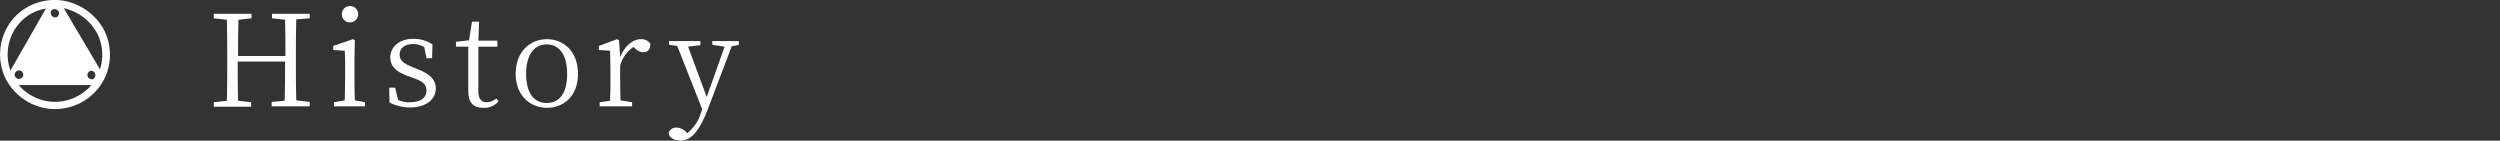
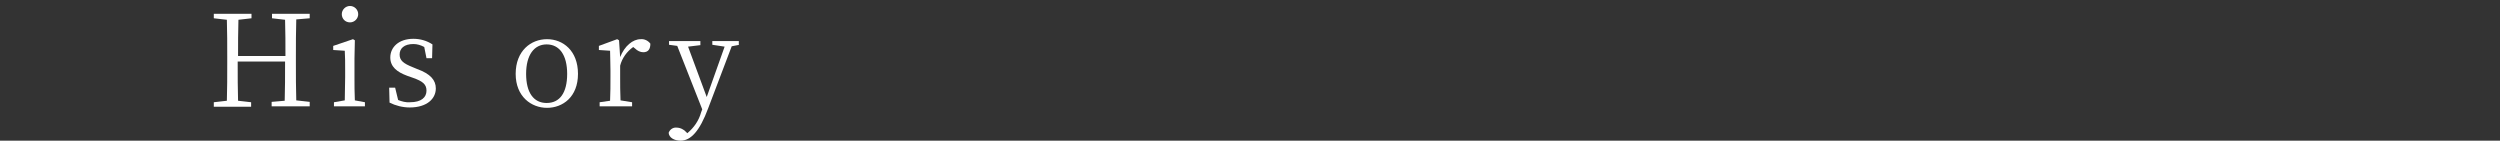
<svg xmlns="http://www.w3.org/2000/svg" version="1.1" id="レイヤー_1" x="0px" y="0px" viewBox="0 0 670 37.7" style="enable-background:new 0 0 670 37.7;" xml:space="preserve">
  <rect x="0" y="0" width="670" height="37.7" fill="#333333" stroke="none" />
  <style type="text/css">
	.st0{fill:#FFFFFF;}
</style>
  <g id="レイヤー_2_1_">
    <g id="txt">
-       <path class="st0" d="M27.6,7.5C25.3,3.7,21.5,1,17.1,0.2C11.9-0.7,6.5,1.3,3.2,5.4c-3.3,4.2-4.1,9.8-2.1,14.8    c2.2,5.1,7.1,8.6,12.6,9c5.7,0.4,11.1-2.5,13.9-7.4C30.1,17.4,30.1,12,27.6,7.5z M14.2,2.5c0.6-0.2,1.3,0.1,1.6,0.7    c0.1,0.6-0.1,1.1-0.6,1.4c-0.6,0.2-1.3-0.1-1.5-0.7c0,0,0,0,0,0C13.4,3.4,13.7,2.7,14.2,2.5L14.2,2.5z M5.3,6.1    c1.8-2,4.3-3.4,7-3.8L2.8,18.9C1.2,14.5,2.2,9.5,5.3,6.1z M4,20.5c-0.2-0.6,0-1.2,0.6-1.5c0.6-0.3,1.2-0.1,1.5,0.5    s0.1,1.2-0.5,1.5c-0.1,0-0.1,0.1-0.2,0.1C4.9,21.3,4.3,21,4,20.5z M11.6,26.9C9,26.2,6.7,24.8,5,22.8h19.5    C21.3,26.5,16.3,28.1,11.6,26.9L11.6,26.9z M24.9,21.2c-0.4,0.2-0.8-0.1-1.2-0.3c-0.3-0.4-0.3-0.8-0.2-1.3    c0.2-0.3,0.4-0.5,0.7-0.6c0.6-0.1,1.2,0.2,1.3,0.8C25.7,20.4,25.4,21,24.9,21.2L24.9,21.2z M26.8,18.6L17.1,2.2    c4.2,0.9,7.7,3.8,9.4,7.7C27.6,12.7,27.7,15.8,26.8,18.6L26.8,18.6z" />
      <path class="st0" d="M79.4,5.2c-0.1,3.2-0.1,6.5-0.1,9.9V17c0,3.3,0,6.6,0.1,9.9l3.6,0.4v1.2H72.8v-1.2l3.5-0.3    c0.1-3.2,0.1-6.5,0.1-10.5H63.7c0,4,0,7.3,0.1,10.5l3.5,0.4v1.2H57.3v-1.2l3.5-0.4c0.1-3.2,0.1-6.5,0.1-9.9v-1.9    c0-3.3,0-6.6-0.1-9.9l-3.5-0.4V3.7h10.1v1.2l-3.5,0.4c-0.1,3.2-0.1,6.4-0.1,9.7h12.7c0-3.3,0-6.5-0.1-9.7l-3.5-0.4V3.7H83v1.2    L79.4,5.2z" />
      <path class="st0" d="M97.8,27.4v1.1h-8.3v-1.1l2.9-0.5c0-1.9,0.1-4.5,0.1-6.2v-1.9c0-2.1,0-3.5-0.1-5.2l-3.1-0.2v-1.1l5.3-1.8    l0.5,0.3L95,15.7v5c0,1.7,0,4.4,0.1,6.2L97.8,27.4z M91.6,3.8c0-1.2,1-2.2,2.2-2.2c1.2,0,2.2,1,2.2,2.2c0,1.2-1,2.2-2.2,2.2    C92.5,6,91.6,5,91.6,3.8z" />
      <path class="st0" d="M111.8,18.5c3.6,1.3,5,3,5,5.2c0,2.7-2.3,5.1-7,5.1c-1.9,0-3.8-0.5-5.4-1.3l-0.1-4h1.6l0.8,3.3    c1,0.4,2.1,0.7,3.2,0.6c3,0,4.4-1.3,4.4-3.1c0-1.7-1-2.5-3.5-3.4l-1.7-0.6c-2.7-1-4.5-2.4-4.5-4.9c0-2.7,2.2-5,6.2-5    c1.8,0,3.6,0.5,5.1,1.5l-0.1,3.7h-1.5l-0.6-3c-0.9-0.5-1.9-0.8-2.9-0.8c-2.5,0-3.7,1.2-3.7,2.8s1,2.4,3.5,3.4L111.8,18.5z" />
-       <path class="st0" d="M133.6,27.2c-1,1.1-2.5,1.8-4.1,1.7c-2.6,0-4-1.4-4-4.3c0-0.9,0-1.6,0-3v-9.1h-3.3v-1.3l3.5-0.4l0.8-5h1.9    l-0.2,5.1h5.1v1.6h-5.1v12c0,2,0.8,2.9,2.2,2.9c0.9,0,1.9-0.4,2.6-1L133.6,27.2z" />
      <path class="st0" d="M138.2,19.8c0-6.2,4.1-9.3,8.4-9.3s8.3,3.1,8.3,9.3s-4.1,9.1-8.3,9.1S138.2,25.9,138.2,19.8z M152,19.8    c0-5.1-2.1-7.9-5.5-7.9s-5.5,2.9-5.5,7.9s2,7.8,5.5,7.8S152,24.9,152,19.8L152,19.8z" />
      <path class="st0" d="M166.2,15.3c1.2-3,3.4-4.8,5.5-4.8c1-0.1,2,0.4,2.6,1.2c0,1.5-0.6,2.3-1.9,2.3c-0.8,0-1.6-0.4-2.2-1l-0.5-0.4    c-1.7,1.2-3,3-3.5,5v3.1c0,1.7,0,4.3,0.1,6.2l3.1,0.5v1.1h-8.7v-1.1l2.8-0.4c0.1-1.9,0.1-4.5,0.1-6.3v-1.9c0-2.2-0.1-3.6-0.1-5.2    l-3-0.2v-1.1l4.9-1.8l0.5,0.3L166.2,15.3z" />
      <path class="st0" d="M198.2,12l-2.1,0.4L189.8,29c-2.3,6.2-4.7,8.7-7.4,8.7c-1.7,0-3.1-0.8-3.2-2.1c0.3-0.9,1.2-1.5,2.1-1.4    c1,0,2,0.5,2.6,1.2l0.3,0.3c1.8-1.5,3.1-3.4,3.7-5.6l0.3-0.8l-6.7-17l-2.2-0.3v-1h8.4v1.1l-3.3,0.4l5,13.5l4.8-13.5l-3.3-0.5v-1    h7.1V12z" />
    </g>
  </g>
</svg>